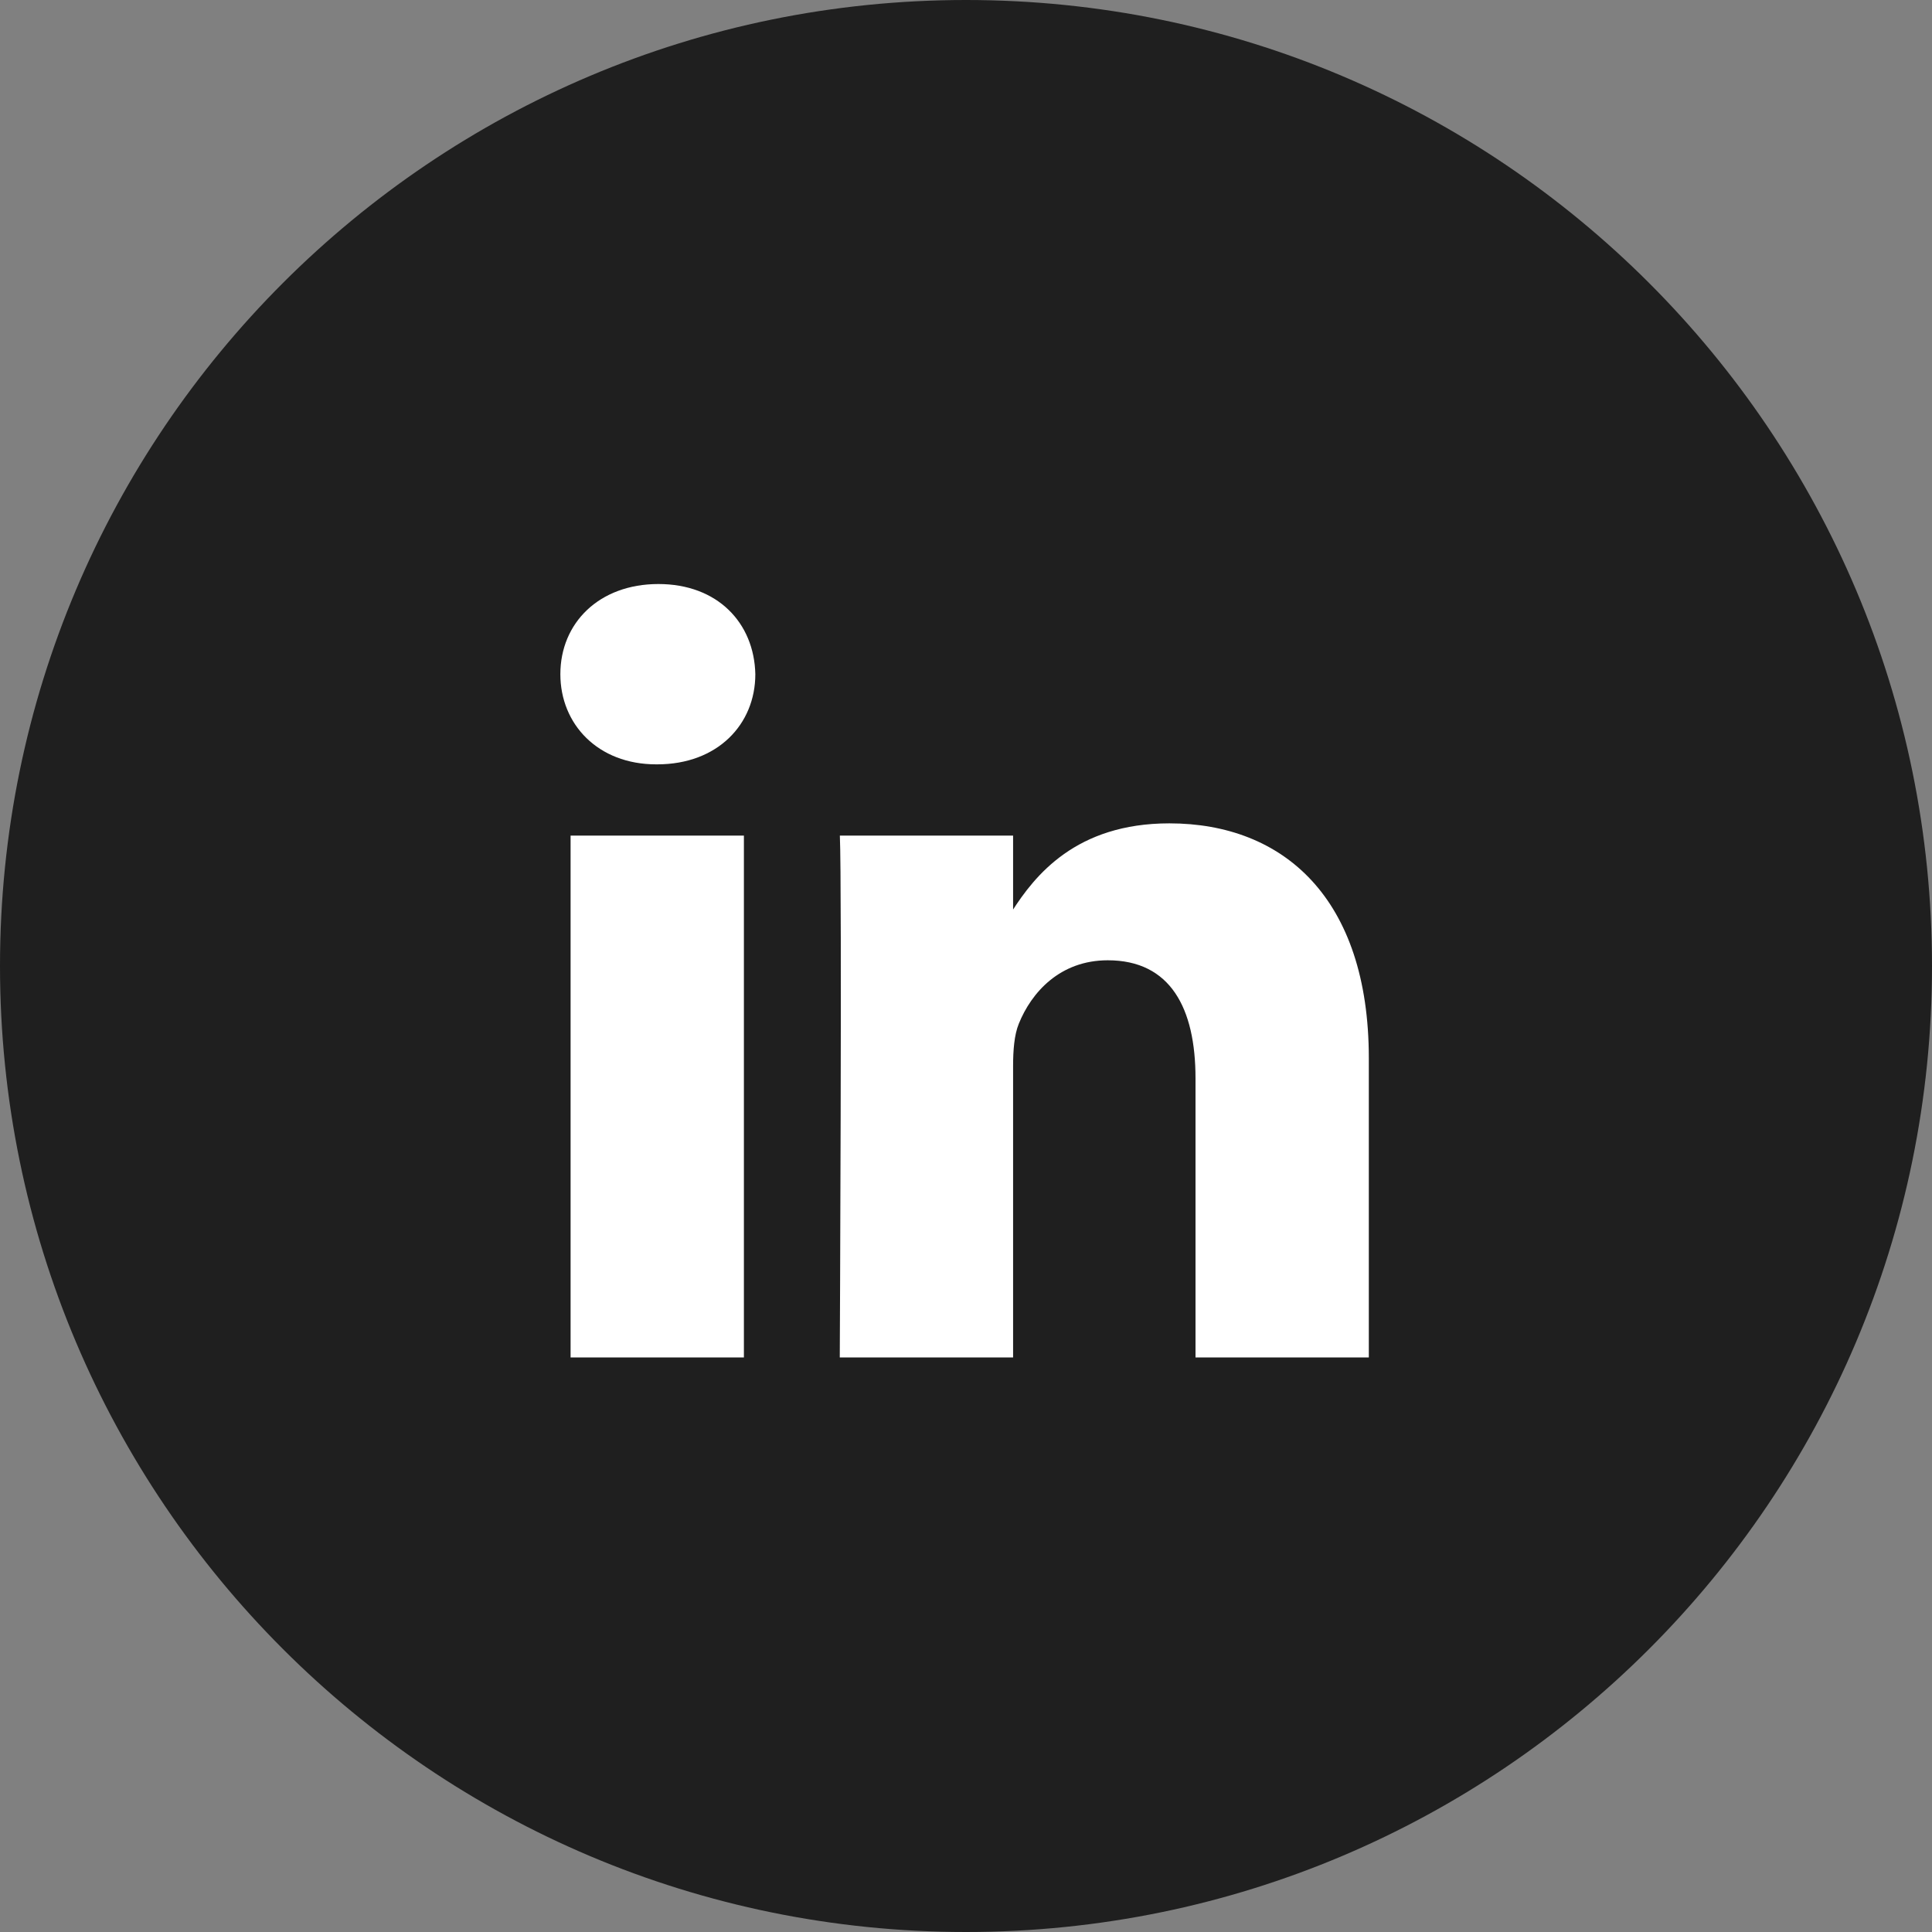
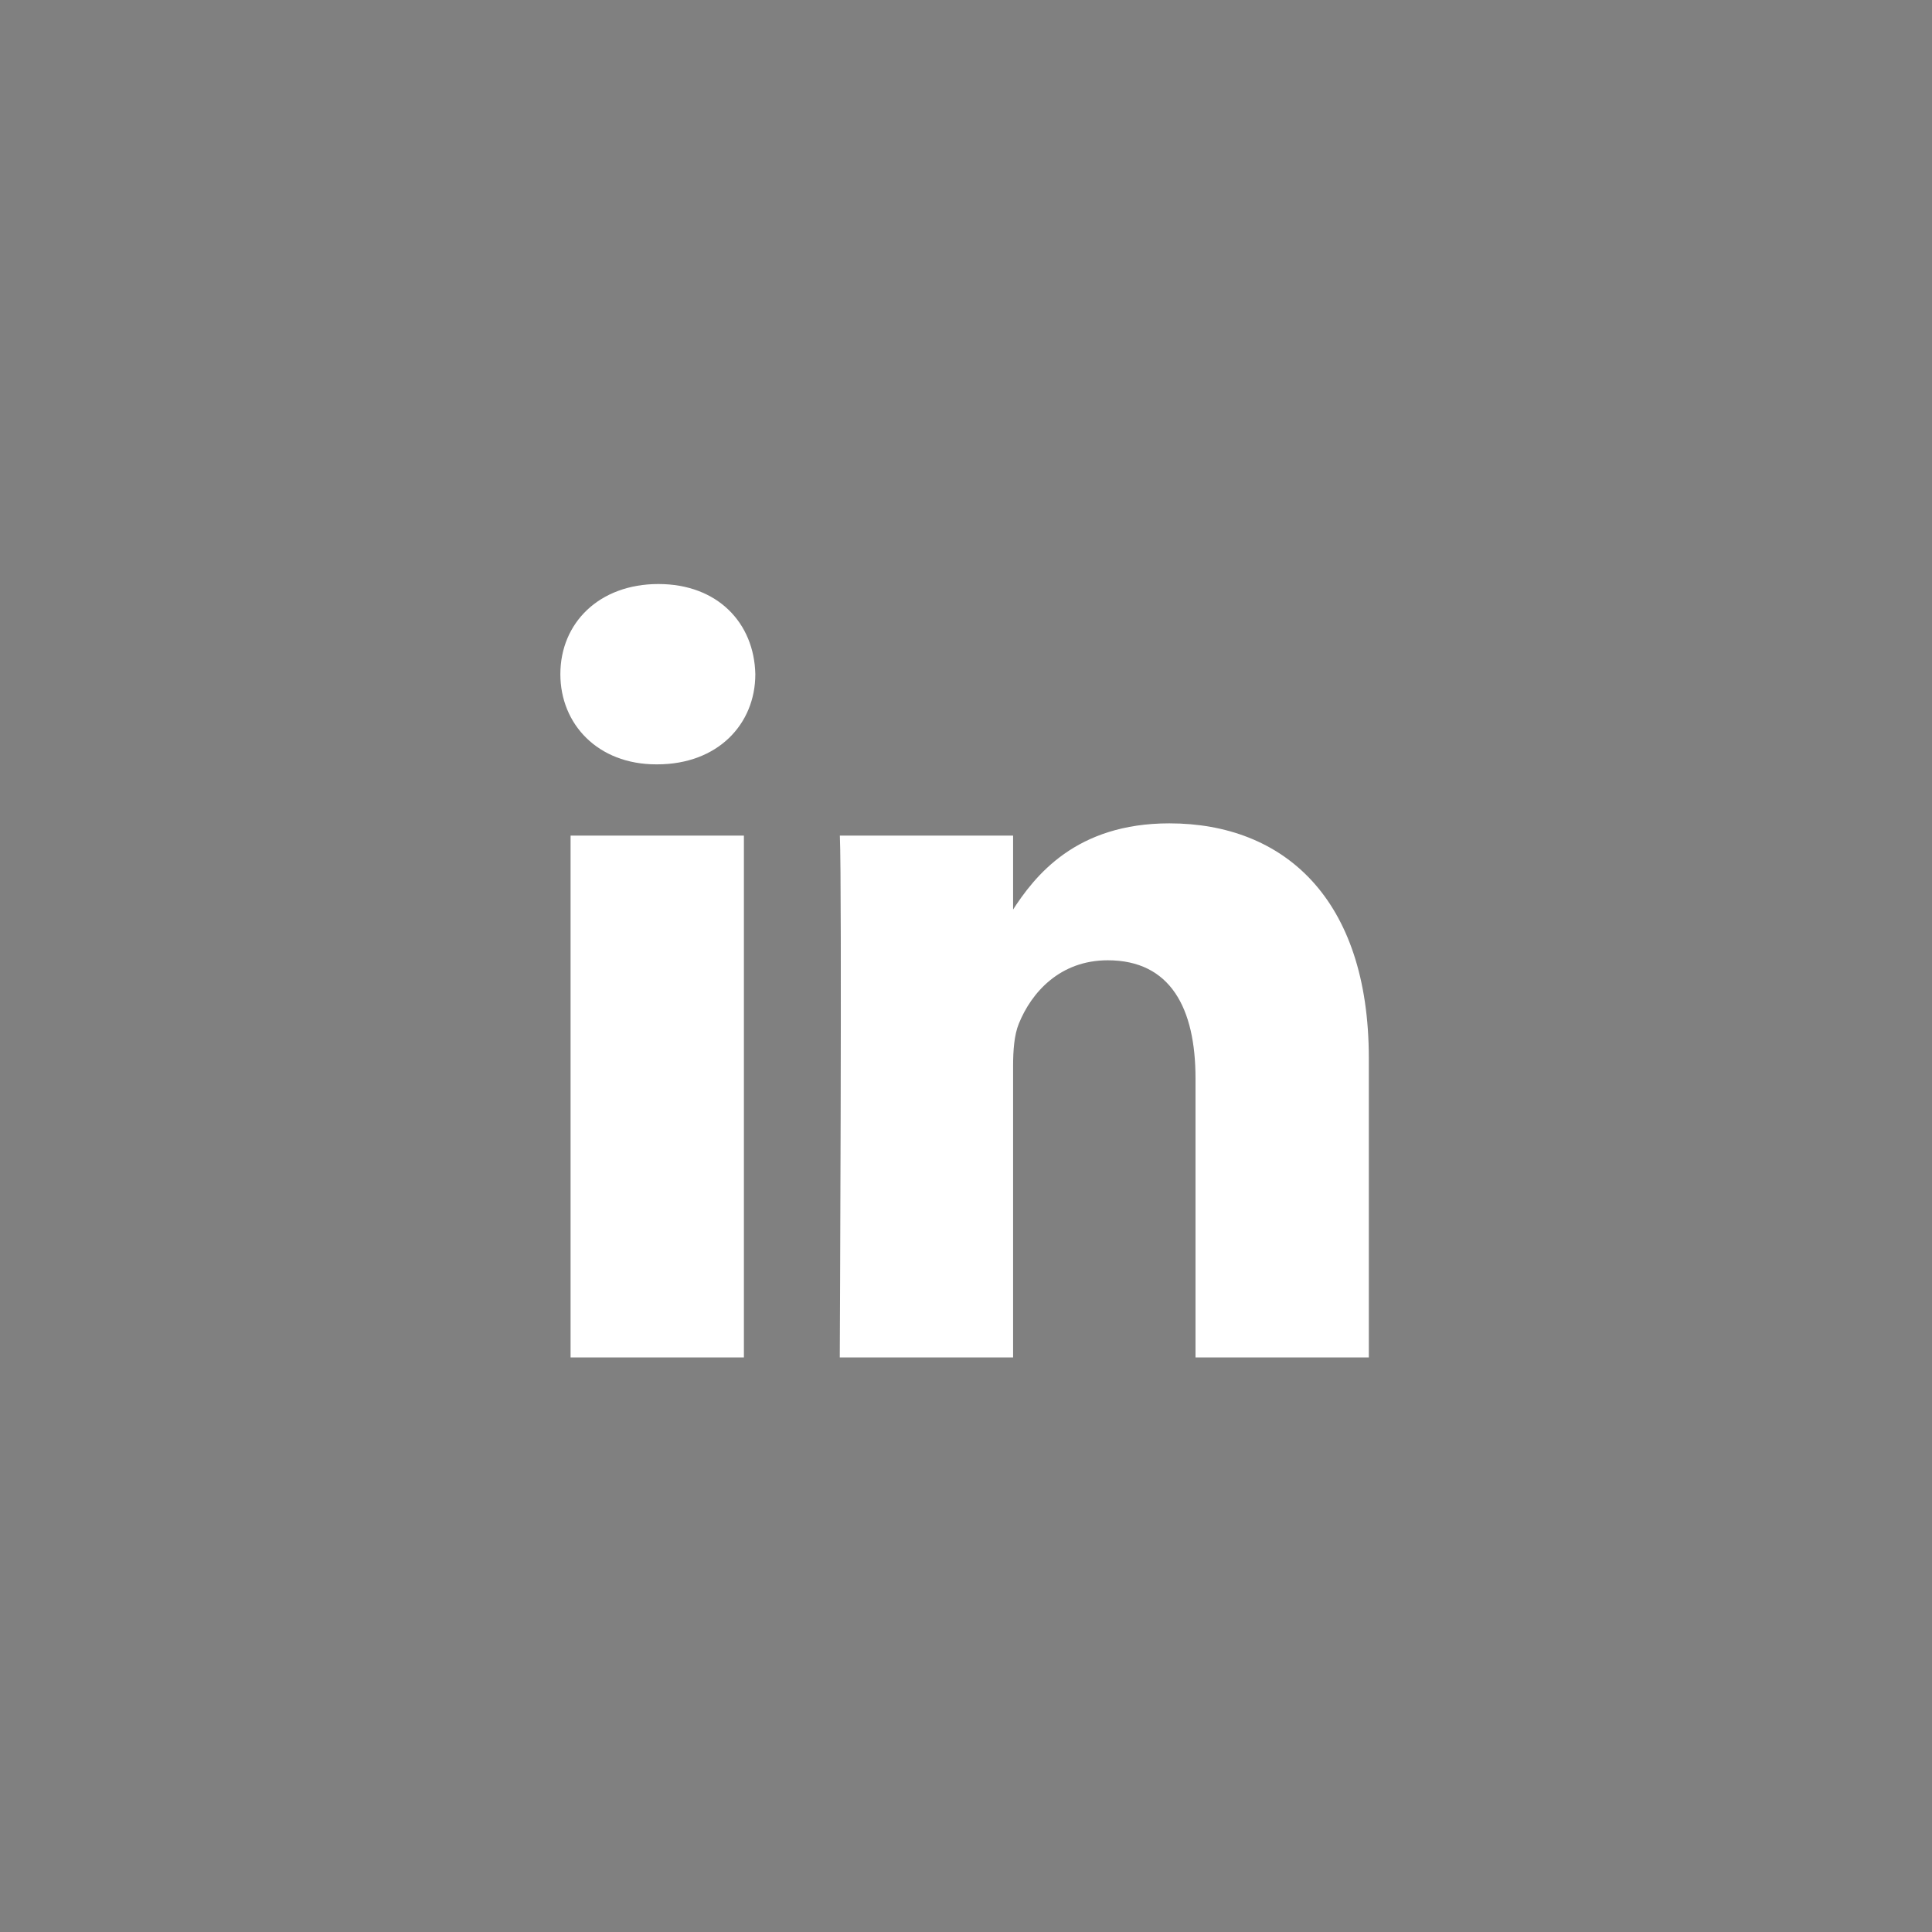
<svg xmlns="http://www.w3.org/2000/svg" width="24" height="24" viewBox="0 0 24 24" fill="none">
  <rect x="0" y="0" width="24" height="24" fill="#808080" stroke="none" />
  <g clip-path="url(#clip0_860_39639)">
-     <path d="M24 12C24 5.373 18.627 0 12 0C5.373 0 0 5.373 0 12C0 18.627 5.373 24 12 24C18.627 24 24 18.627 24 12Z" fill="#1F1F1F" />
    <path d="M9.241 16.863V10.38H7.088V16.863H9.241ZM8.165 9.495C8.915 9.495 9.383 8.997 9.383 8.375C9.369 7.739 8.915 7.255 8.179 7.255C7.442 7.255 6.961 7.739 6.961 8.375C6.961 8.997 7.428 9.495 8.151 9.495L8.165 9.495ZM10.432 16.863H12.585V13.243C12.585 13.05 12.599 12.856 12.656 12.717C12.812 12.33 13.166 11.929 13.761 11.929C14.54 11.929 14.851 12.524 14.851 13.395V16.863H17.004V13.146C17.004 11.155 15.942 10.228 14.526 10.228C13.364 10.228 12.854 10.878 12.571 11.32H12.585V10.38H10.433C10.461 10.989 10.432 16.863 10.432 16.863Z" fill="white" />
  </g>
  <defs>
    <clipPath id="clip0_860_39639">
      <rect width="24" height="24" fill="white" />
    </clipPath>
  </defs>
</svg>